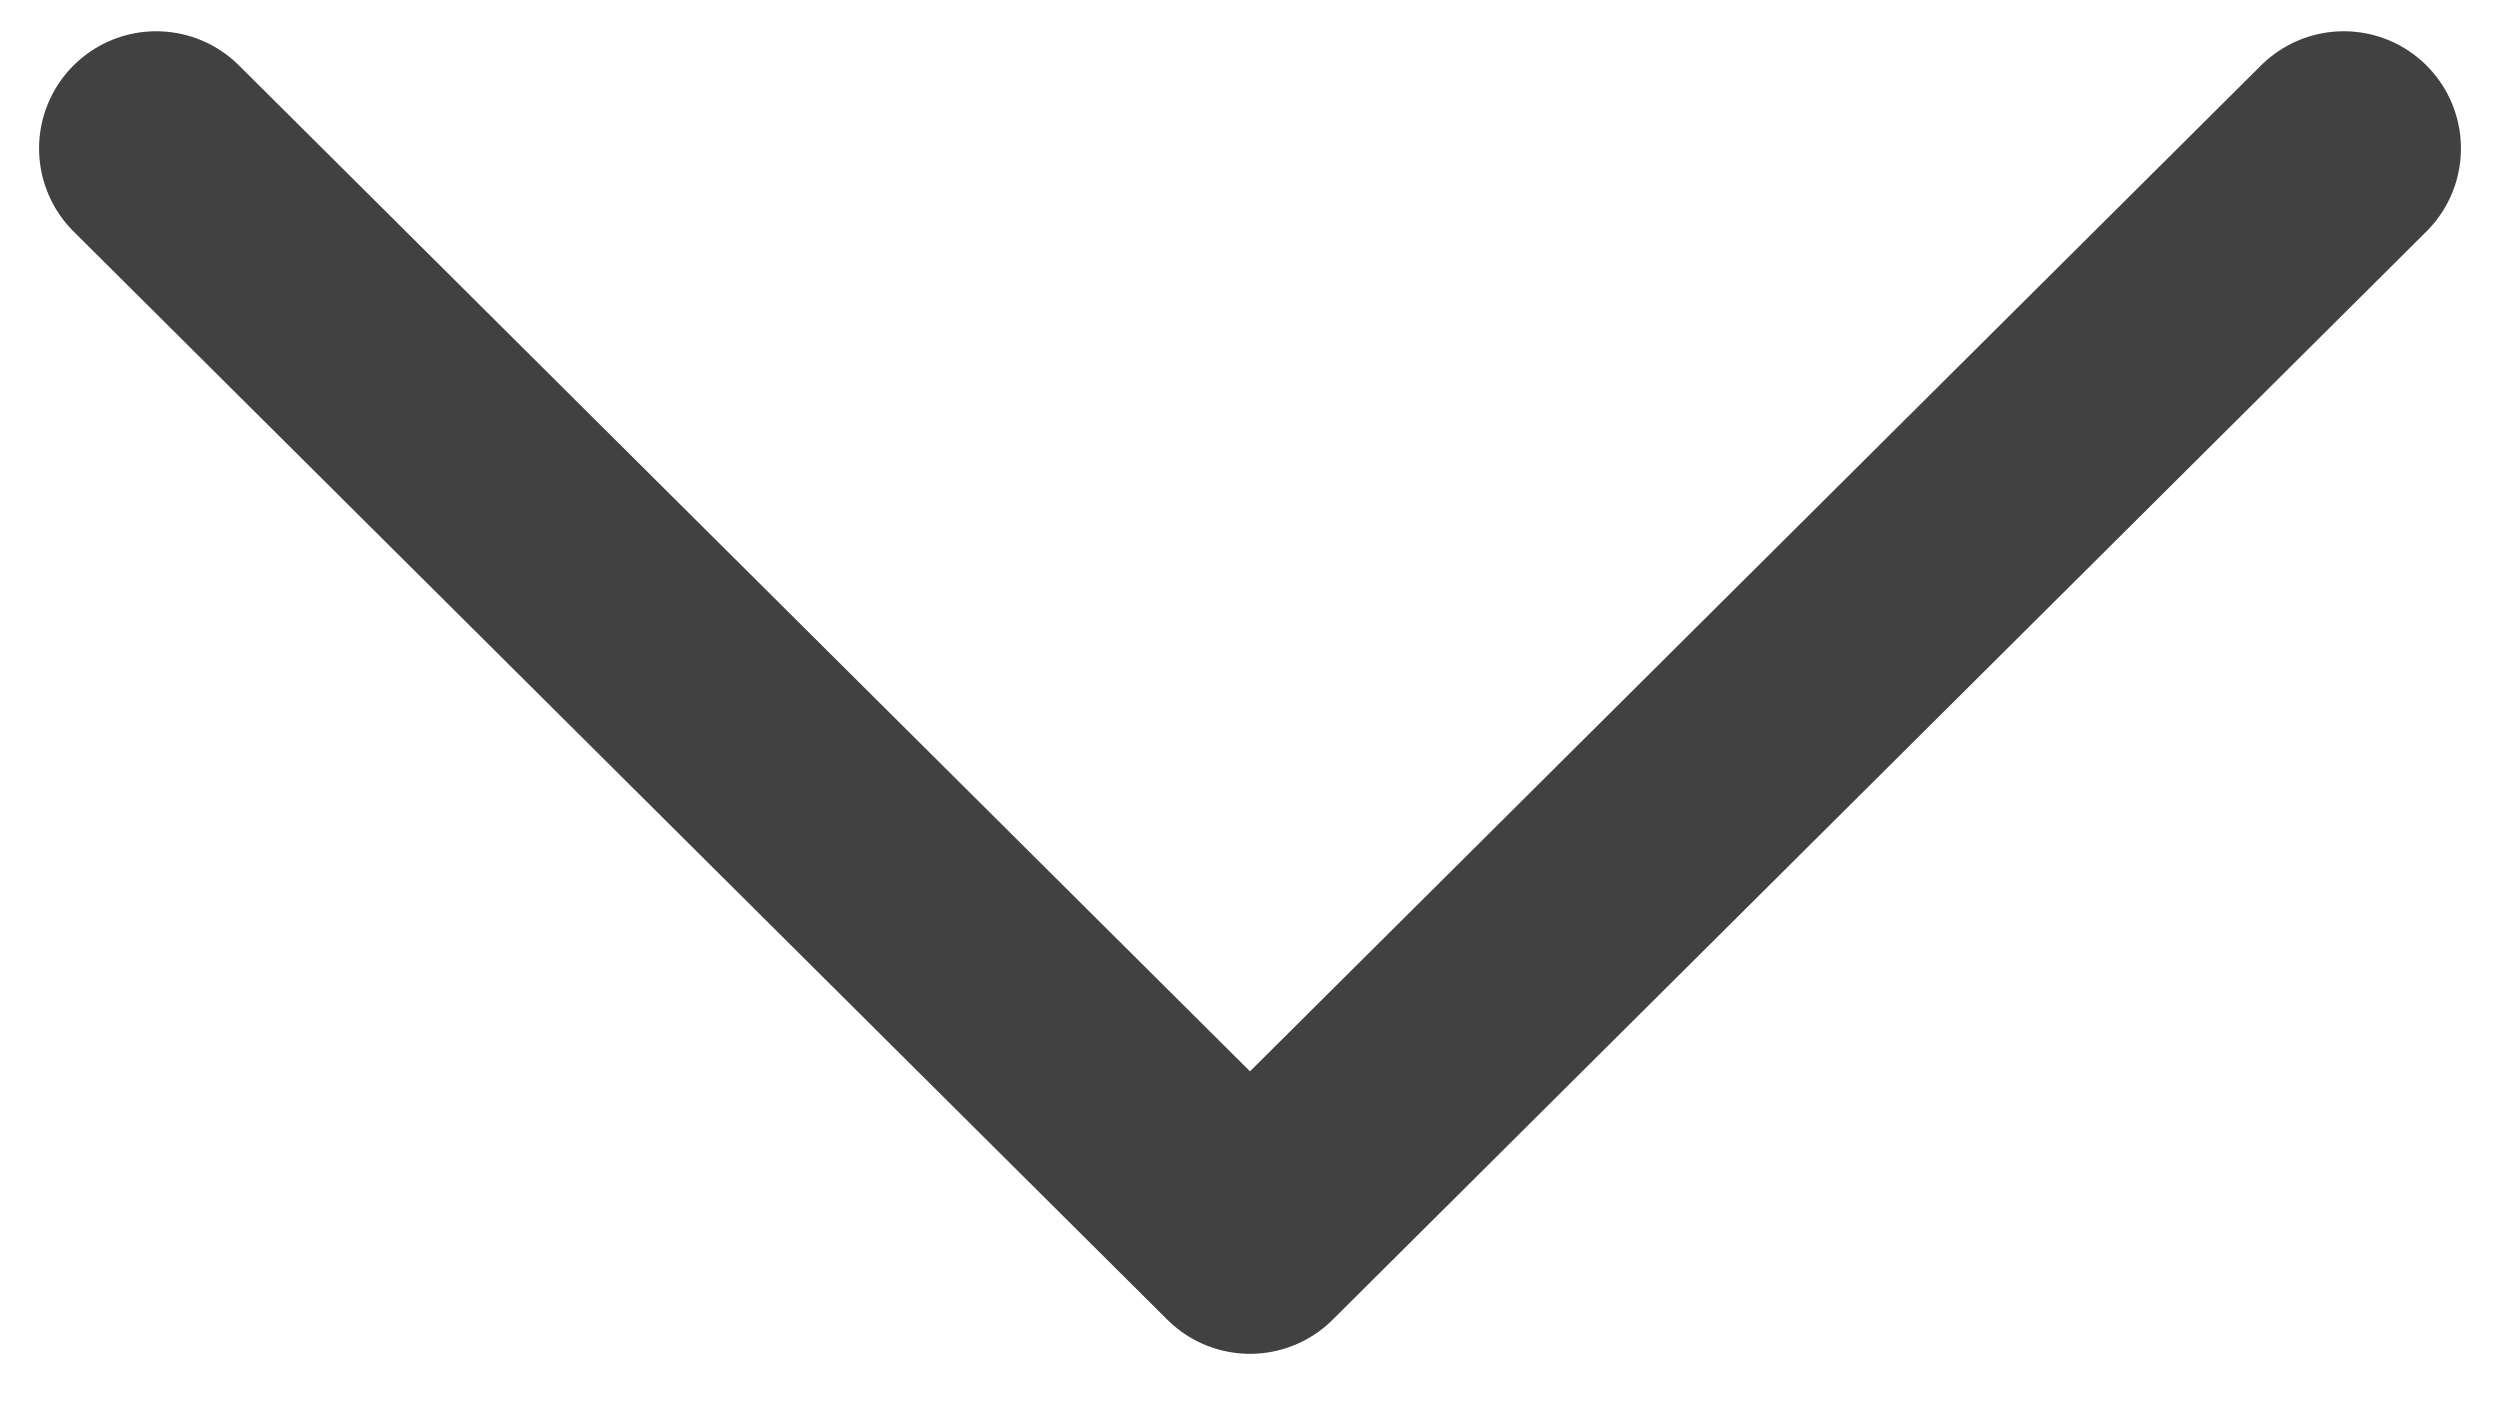
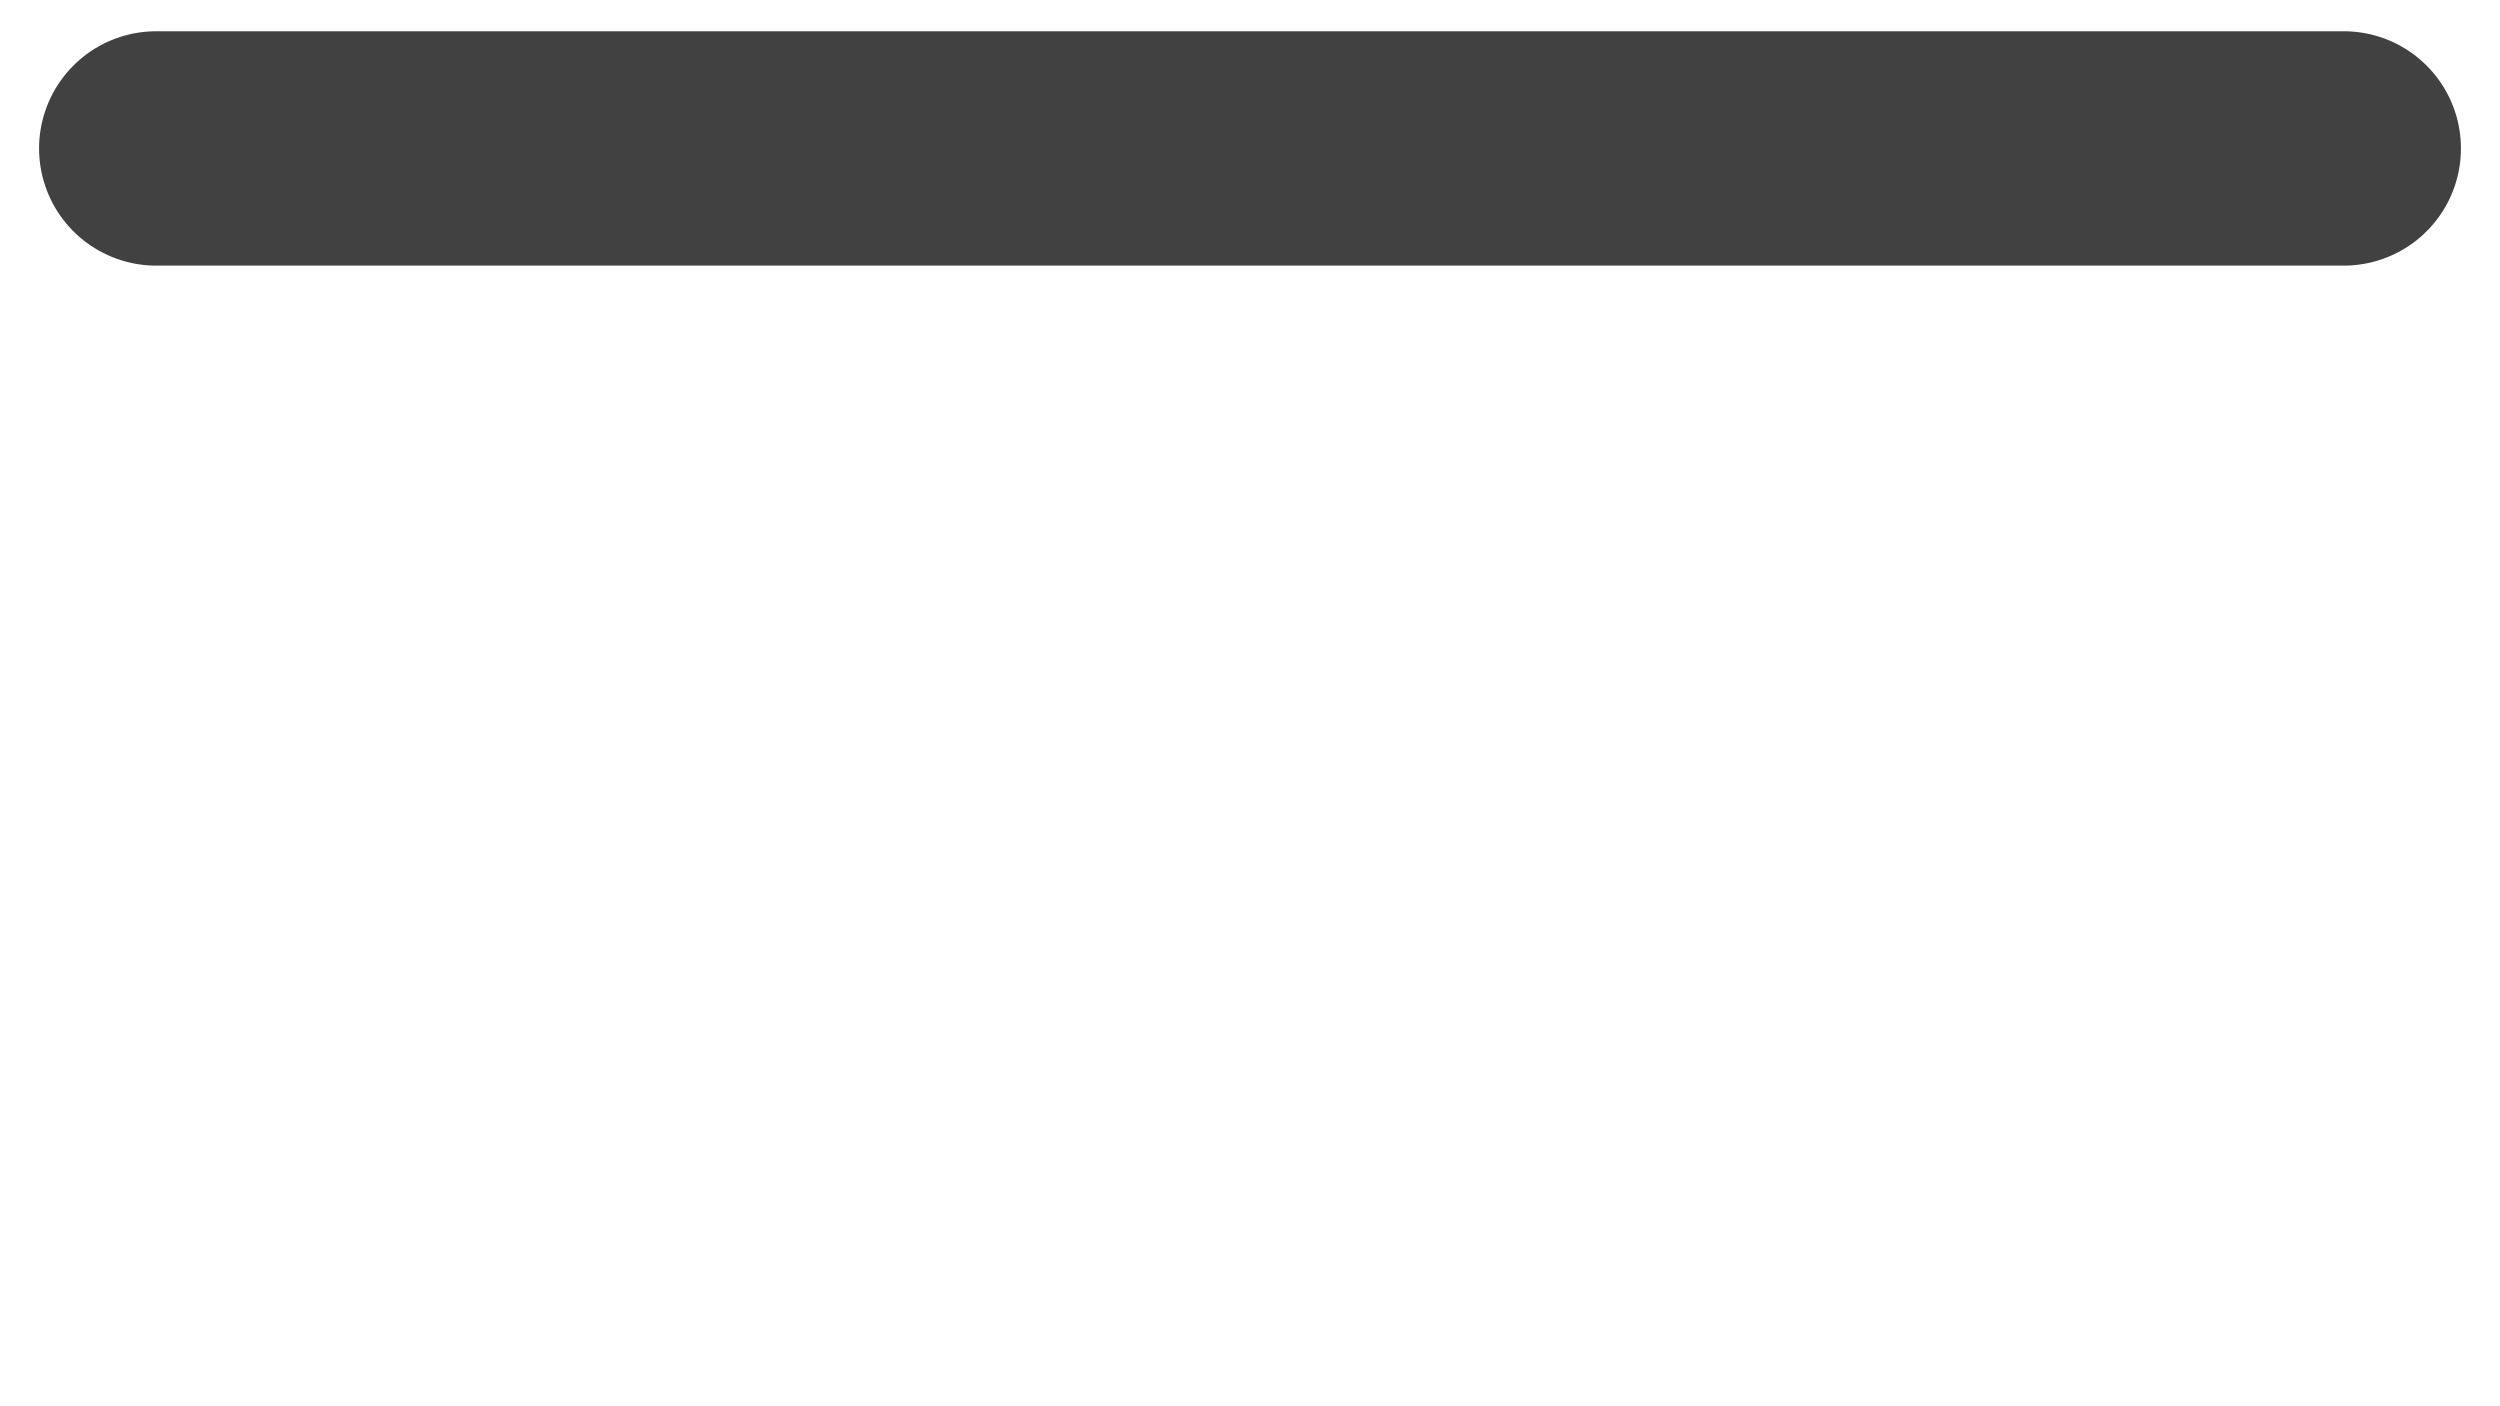
<svg xmlns="http://www.w3.org/2000/svg" width="32" height="18" viewBox="0 0 32 18" fill="none">
-   <path d="M2 1.9L16 15.829L30 1.9" stroke="#414141" stroke-width="3" stroke-linecap="round" stroke-linejoin="round" />
+   <path d="M2 1.9L30 1.9" stroke="#414141" stroke-width="3" stroke-linecap="round" stroke-linejoin="round" />
</svg>